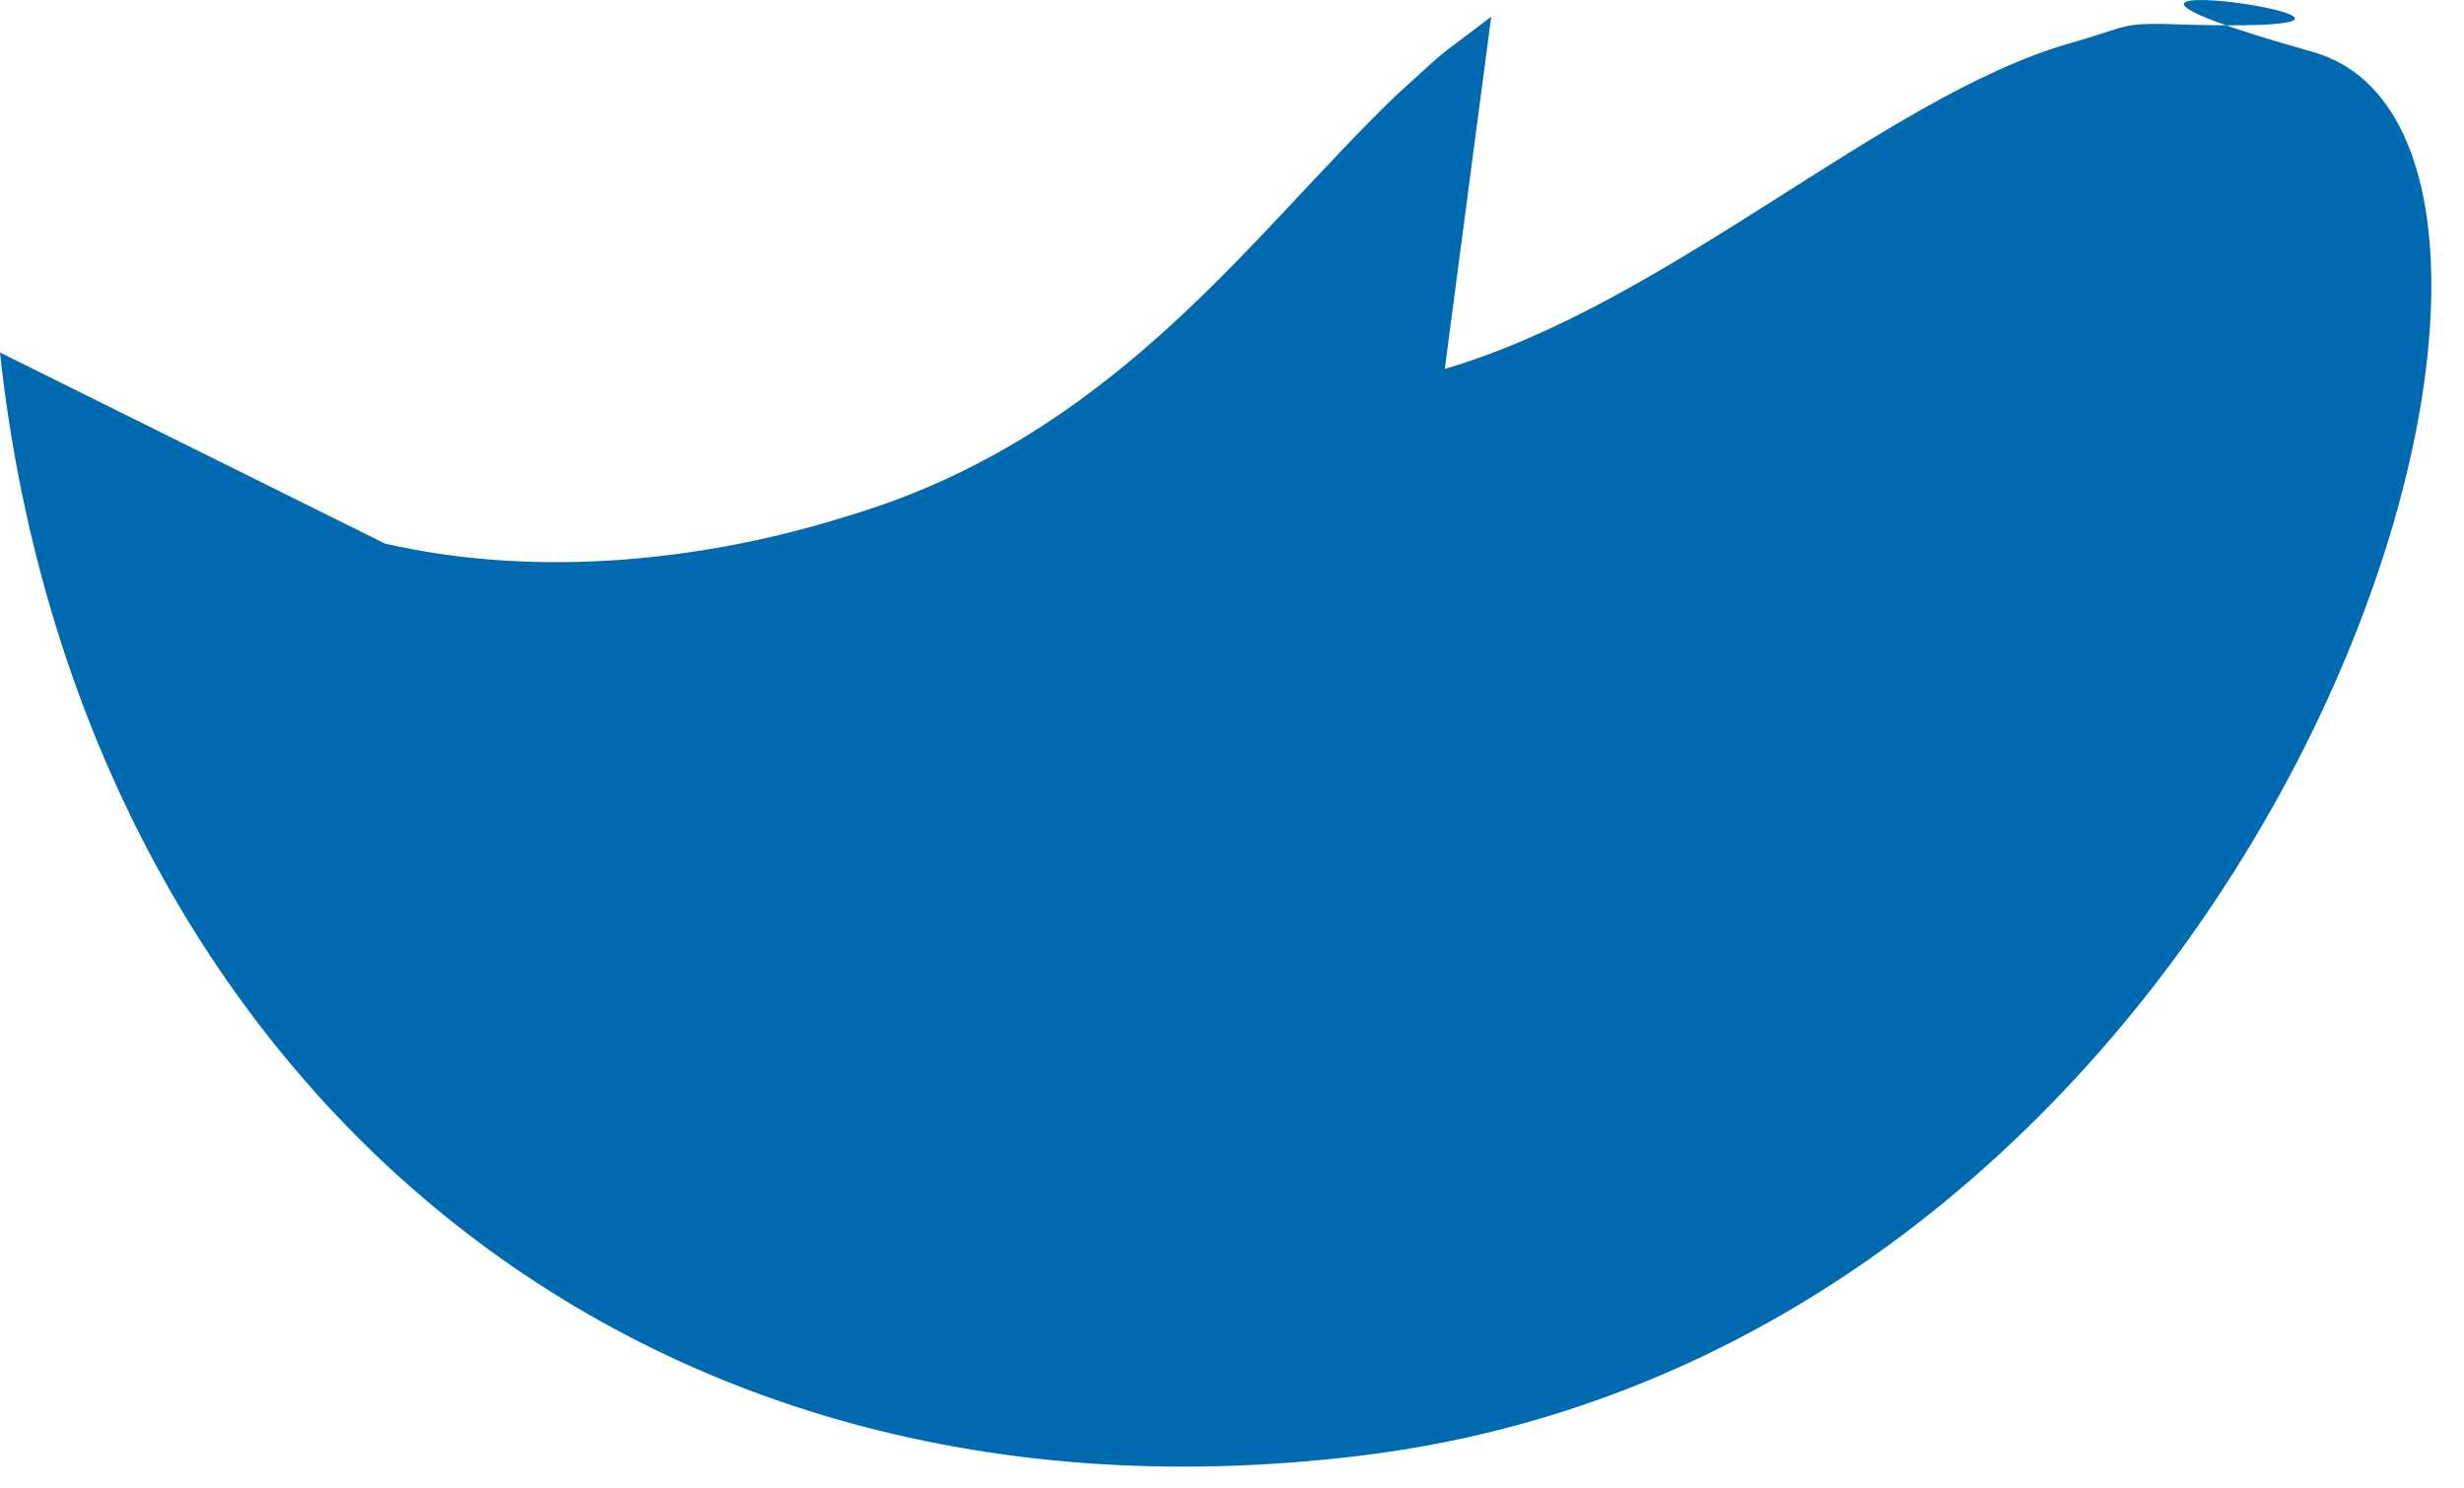
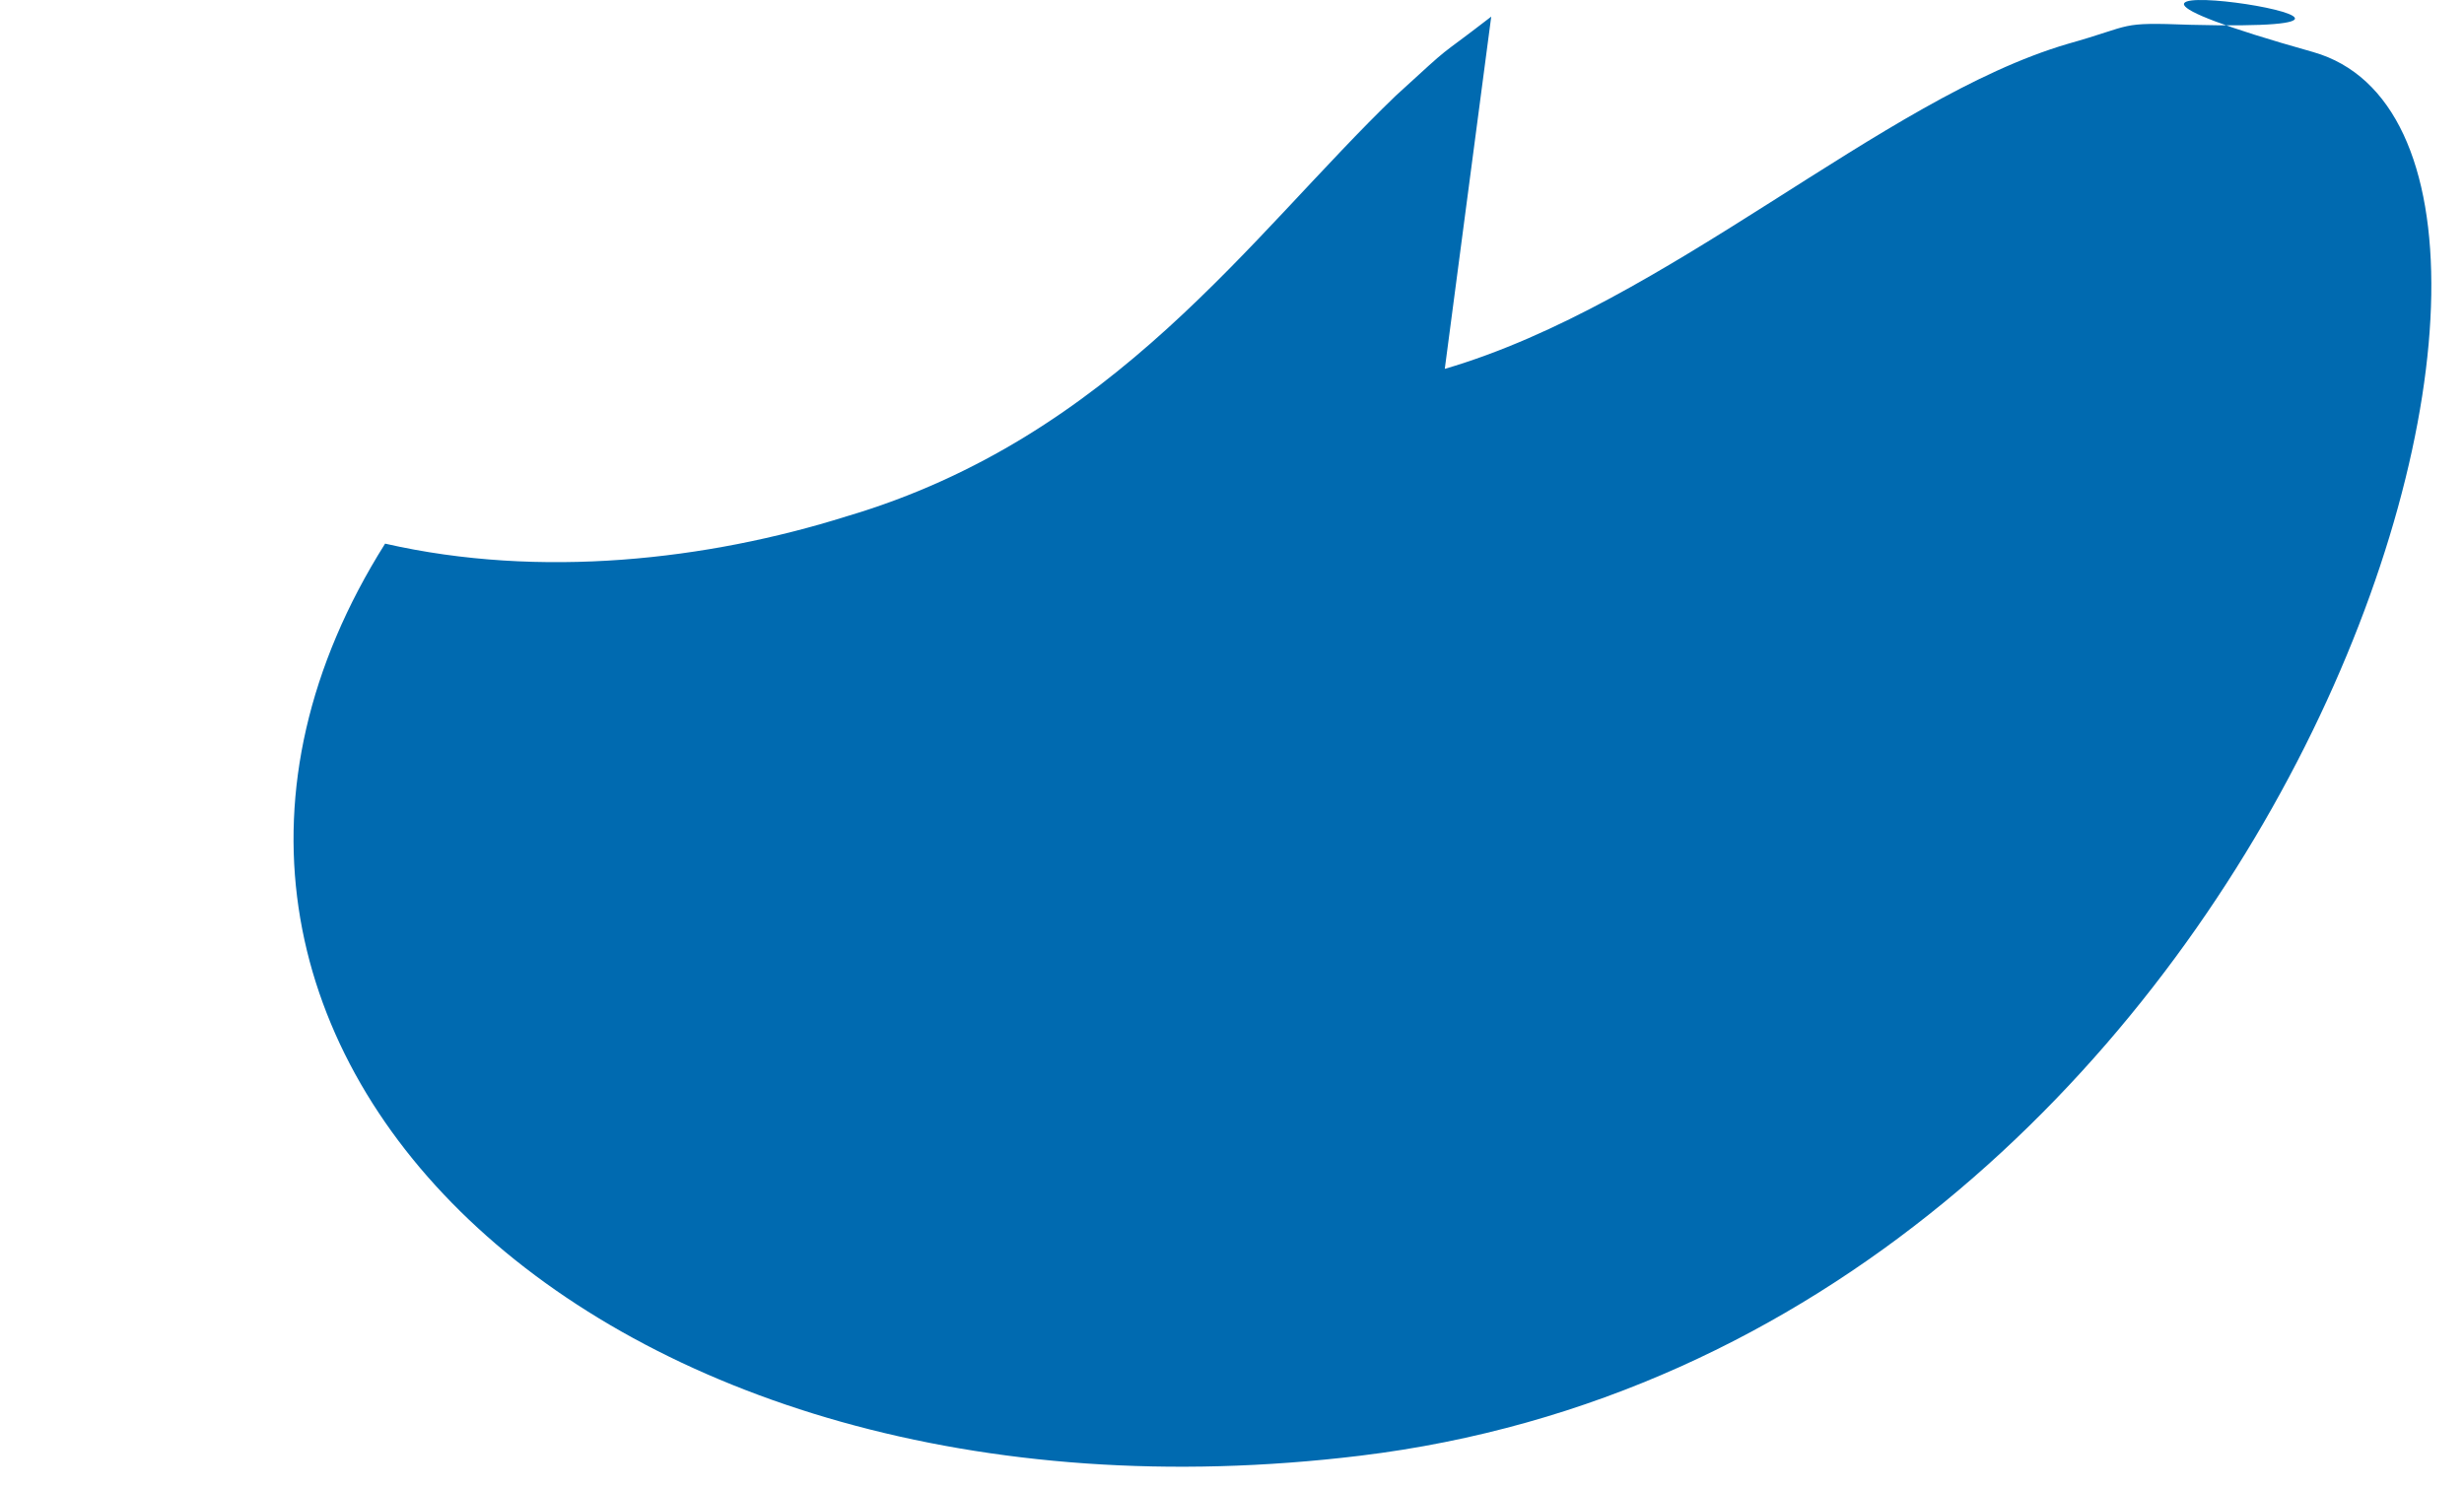
<svg xmlns="http://www.w3.org/2000/svg" width="48" height="29" viewBox="0 0 48 29" fill="none">
-   <path fill-rule="evenodd" clip-rule="evenodd" d="M29.05 0.324C27.879 1.228 28.411 0.749 27.188 1.867C24.368 4.58 21.707 8.517 16.493 10.06C13.78 10.912 10.534 11.284 7.502 10.592L0 6.868C1.437 20.222 11.599 30.172 26.496 28.363C44.479 26.181 51.395 2.824 45.064 1.015C37.882 -1.006 49.001 0.643 42.67 0.483C41.233 0.43 41.606 0.483 40.276 0.856C36.658 1.92 32.508 5.91 28.145 7.187L29.05 0.324Z" fill="#006AB0" />
+   <path fill-rule="evenodd" clip-rule="evenodd" d="M29.05 0.324C27.879 1.228 28.411 0.749 27.188 1.867C24.368 4.58 21.707 8.517 16.493 10.06C13.78 10.912 10.534 11.284 7.502 10.592C1.437 20.222 11.599 30.172 26.496 28.363C44.479 26.181 51.395 2.824 45.064 1.015C37.882 -1.006 49.001 0.643 42.67 0.483C41.233 0.43 41.606 0.483 40.276 0.856C36.658 1.92 32.508 5.91 28.145 7.187L29.05 0.324Z" fill="#006AB0" />
</svg>